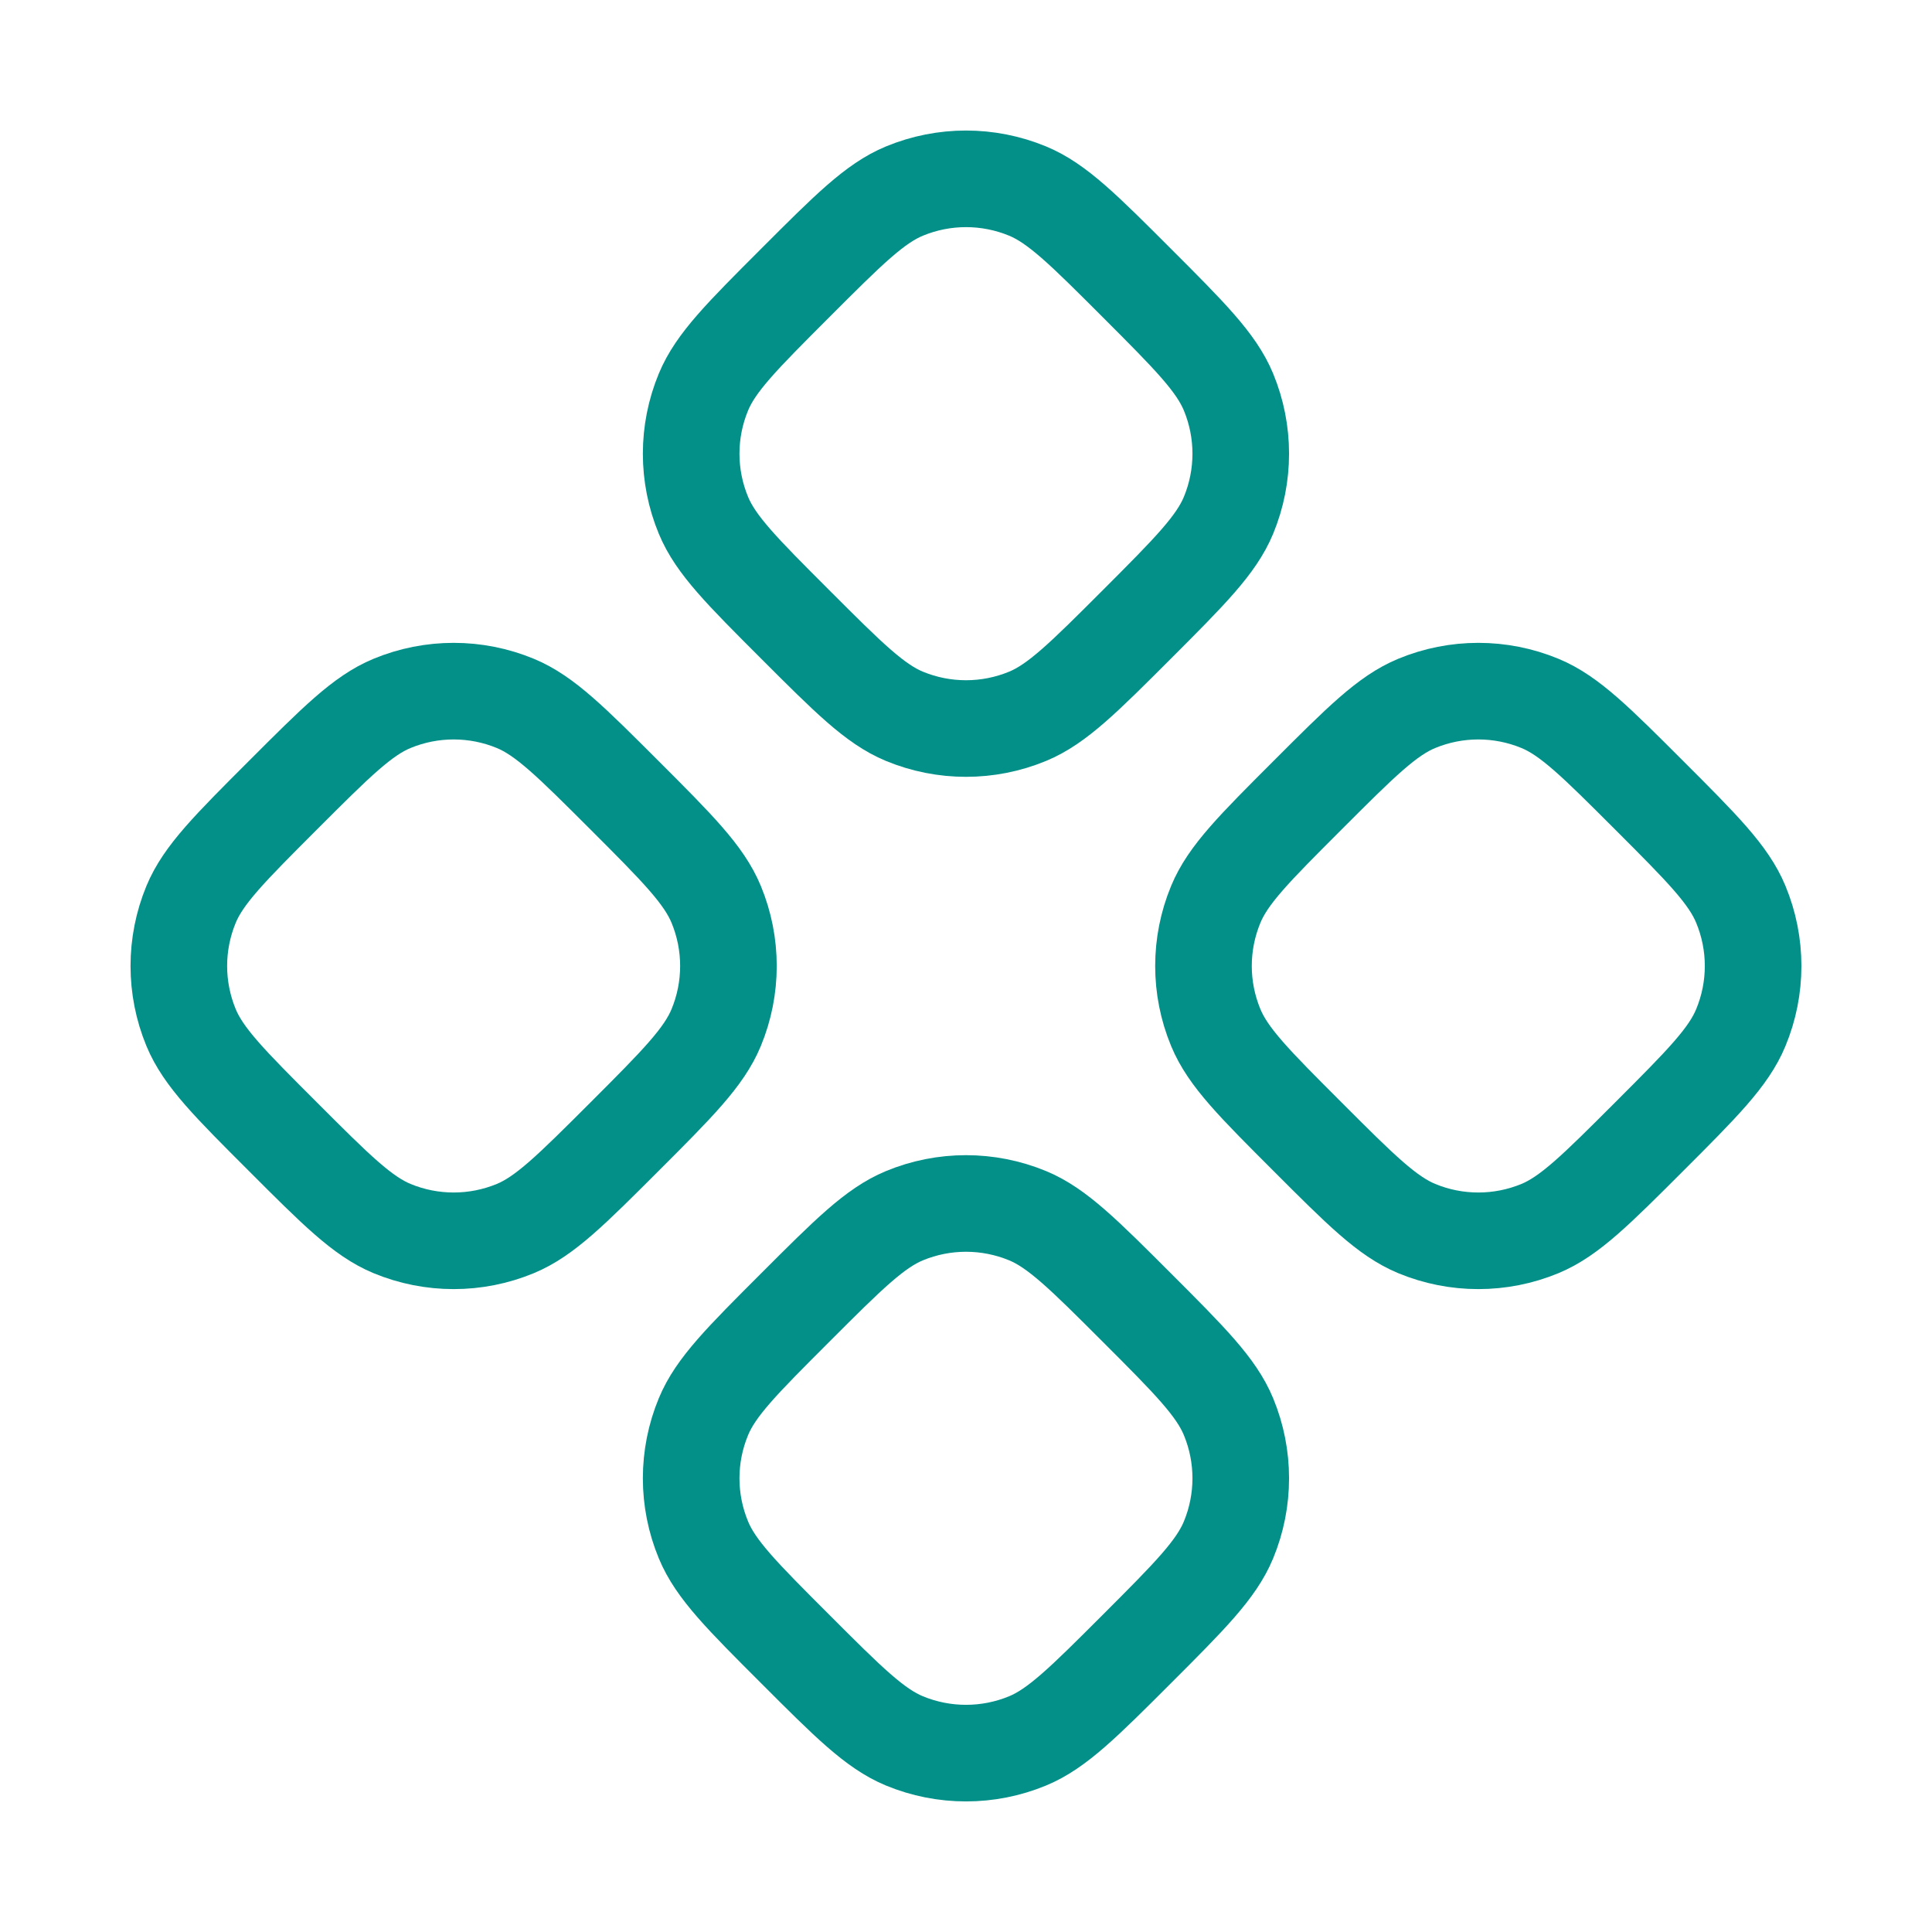
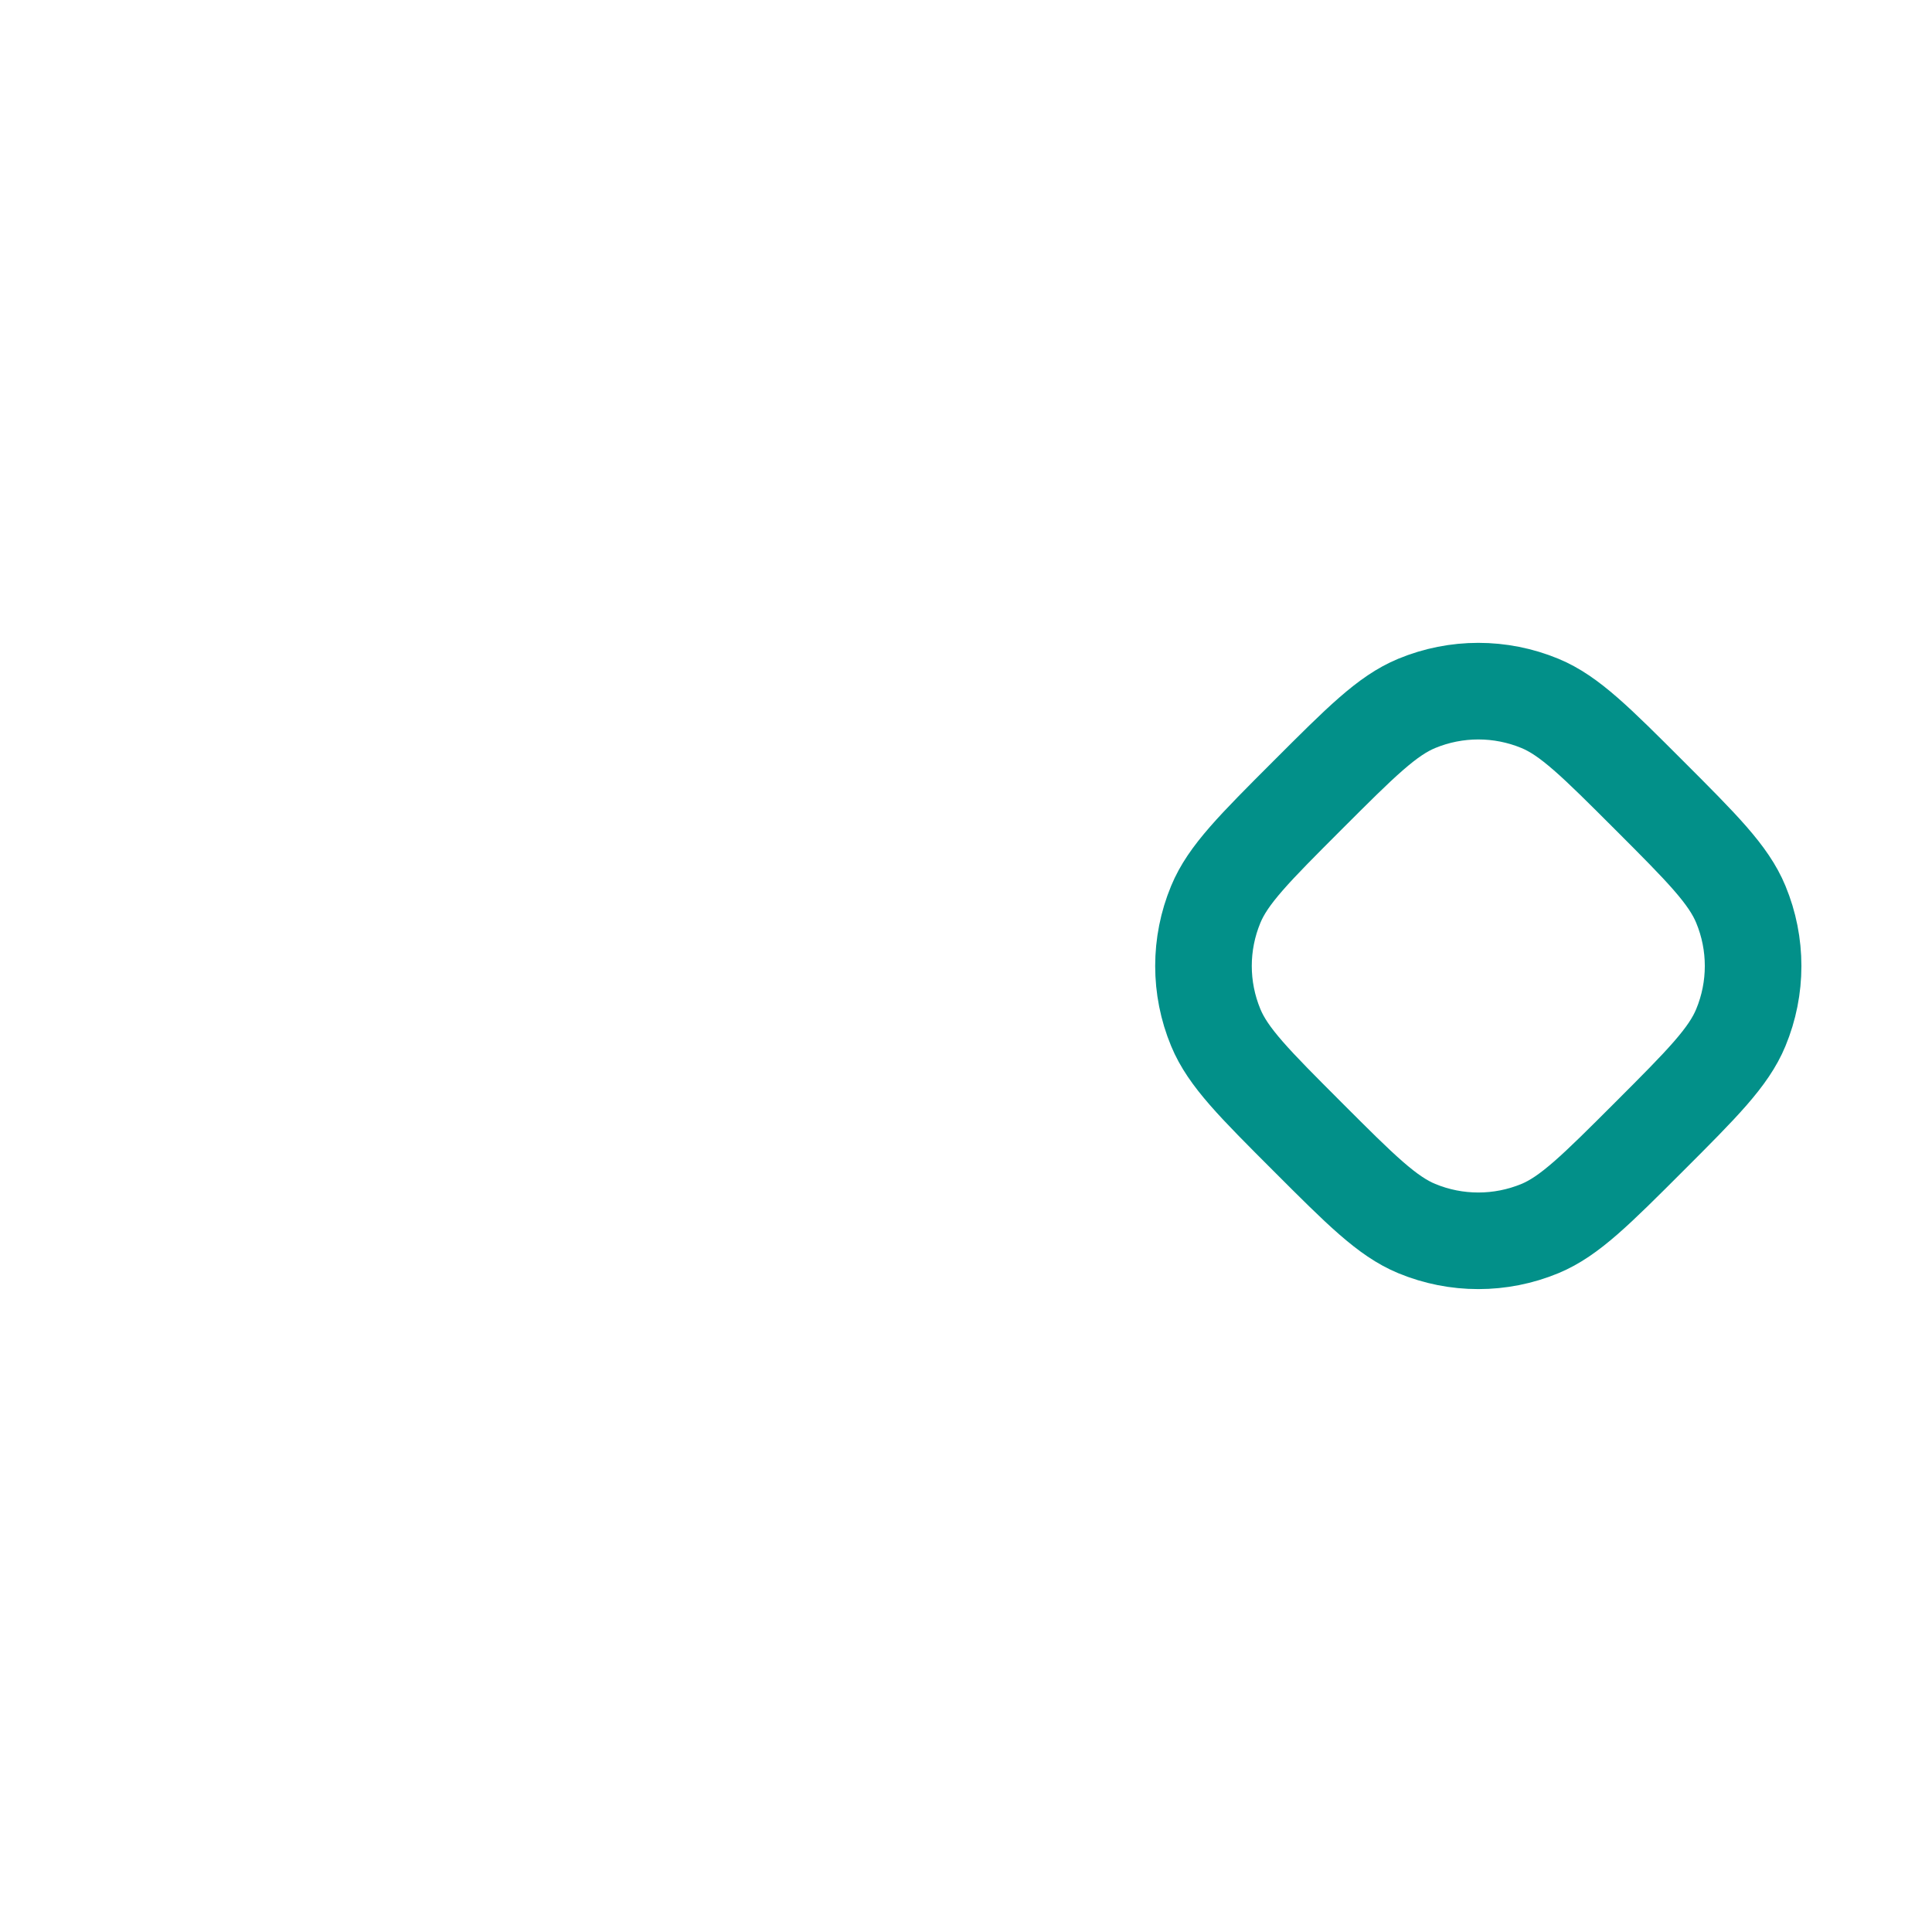
<svg xmlns="http://www.w3.org/2000/svg" width="40" height="40" viewBox="0 0 40 40" fill="none">
-   <path d="M18.725 3.956C18.112 4.21 17.563 4.759 16.465 5.858C15.367 6.956 14.817 7.505 14.564 8.117C14.225 8.934 14.225 9.852 14.564 10.669C14.817 11.281 15.366 11.83 16.465 12.929C17.562 14.026 18.112 14.576 18.724 14.83C19.541 15.168 20.459 15.168 21.276 14.83C21.888 14.576 22.438 14.027 23.536 12.929C24.634 11.83 25.181 11.281 25.435 10.669C25.773 9.852 25.773 8.934 25.435 8.117C25.181 7.505 24.634 6.956 23.536 5.858C22.438 4.759 21.888 4.21 21.276 3.956C20.459 3.618 19.541 3.618 18.725 3.956Z" stroke="#029089" stroke-width="2" stroke-linecap="round" stroke-linejoin="round" />
-   <path d="M8.117 14.563C7.505 14.816 6.956 15.366 5.858 16.464C4.76 17.562 4.21 18.111 3.956 18.724C3.618 19.541 3.618 20.458 3.956 21.275C4.21 21.888 4.759 22.437 5.858 23.535C6.955 24.633 7.505 25.182 8.117 25.436C8.934 25.774 9.852 25.774 10.669 25.436C11.281 25.182 11.83 24.633 12.929 23.535C14.027 22.437 14.574 21.888 14.828 21.275C15.166 20.458 15.166 19.541 14.828 18.724C14.574 18.111 14.027 17.562 12.929 16.464C11.83 15.366 11.281 14.816 10.669 14.563C9.852 14.225 8.934 14.225 8.117 14.563Z" stroke="#029089" stroke-width="2" stroke-linecap="round" stroke-linejoin="round" />
  <path d="M27.072 16.464C25.974 17.562 25.424 18.111 25.171 18.724C24.832 19.541 24.832 20.458 25.171 21.275C25.424 21.888 25.974 22.437 27.072 23.535C28.169 24.633 28.719 25.182 29.332 25.436C30.148 25.774 31.066 25.774 31.883 25.436C32.495 25.182 33.045 24.633 34.143 23.535C35.241 22.437 35.789 21.888 36.042 21.275C36.381 20.458 36.381 19.541 36.042 18.724C35.789 18.111 35.241 17.562 34.143 16.464C33.045 15.366 32.495 14.816 31.883 14.563C31.066 14.225 30.148 14.225 29.332 14.563C28.719 14.816 28.17 15.366 27.072 16.464Z" stroke="#029089" stroke-width="2" stroke-linecap="round" stroke-linejoin="round" />
-   <path d="M18.725 25.17C18.112 25.424 17.563 25.973 16.465 27.071C15.367 28.169 14.817 28.718 14.564 29.331C14.225 30.148 14.225 31.065 14.564 31.882C14.817 32.495 15.366 33.044 16.465 34.142C17.562 35.24 18.112 35.789 18.724 36.043C19.541 36.381 20.459 36.381 21.276 36.043C21.888 35.789 22.438 35.24 23.536 34.142C24.634 33.044 25.181 32.495 25.435 31.882C25.773 31.065 25.773 30.148 25.435 29.331C25.181 28.718 24.634 28.169 23.536 27.071C22.438 25.973 21.888 25.424 21.276 25.17C20.459 24.832 19.541 24.832 18.725 25.17Z" stroke="#029089" stroke-width="2" stroke-linecap="round" stroke-linejoin="round" />
</svg>